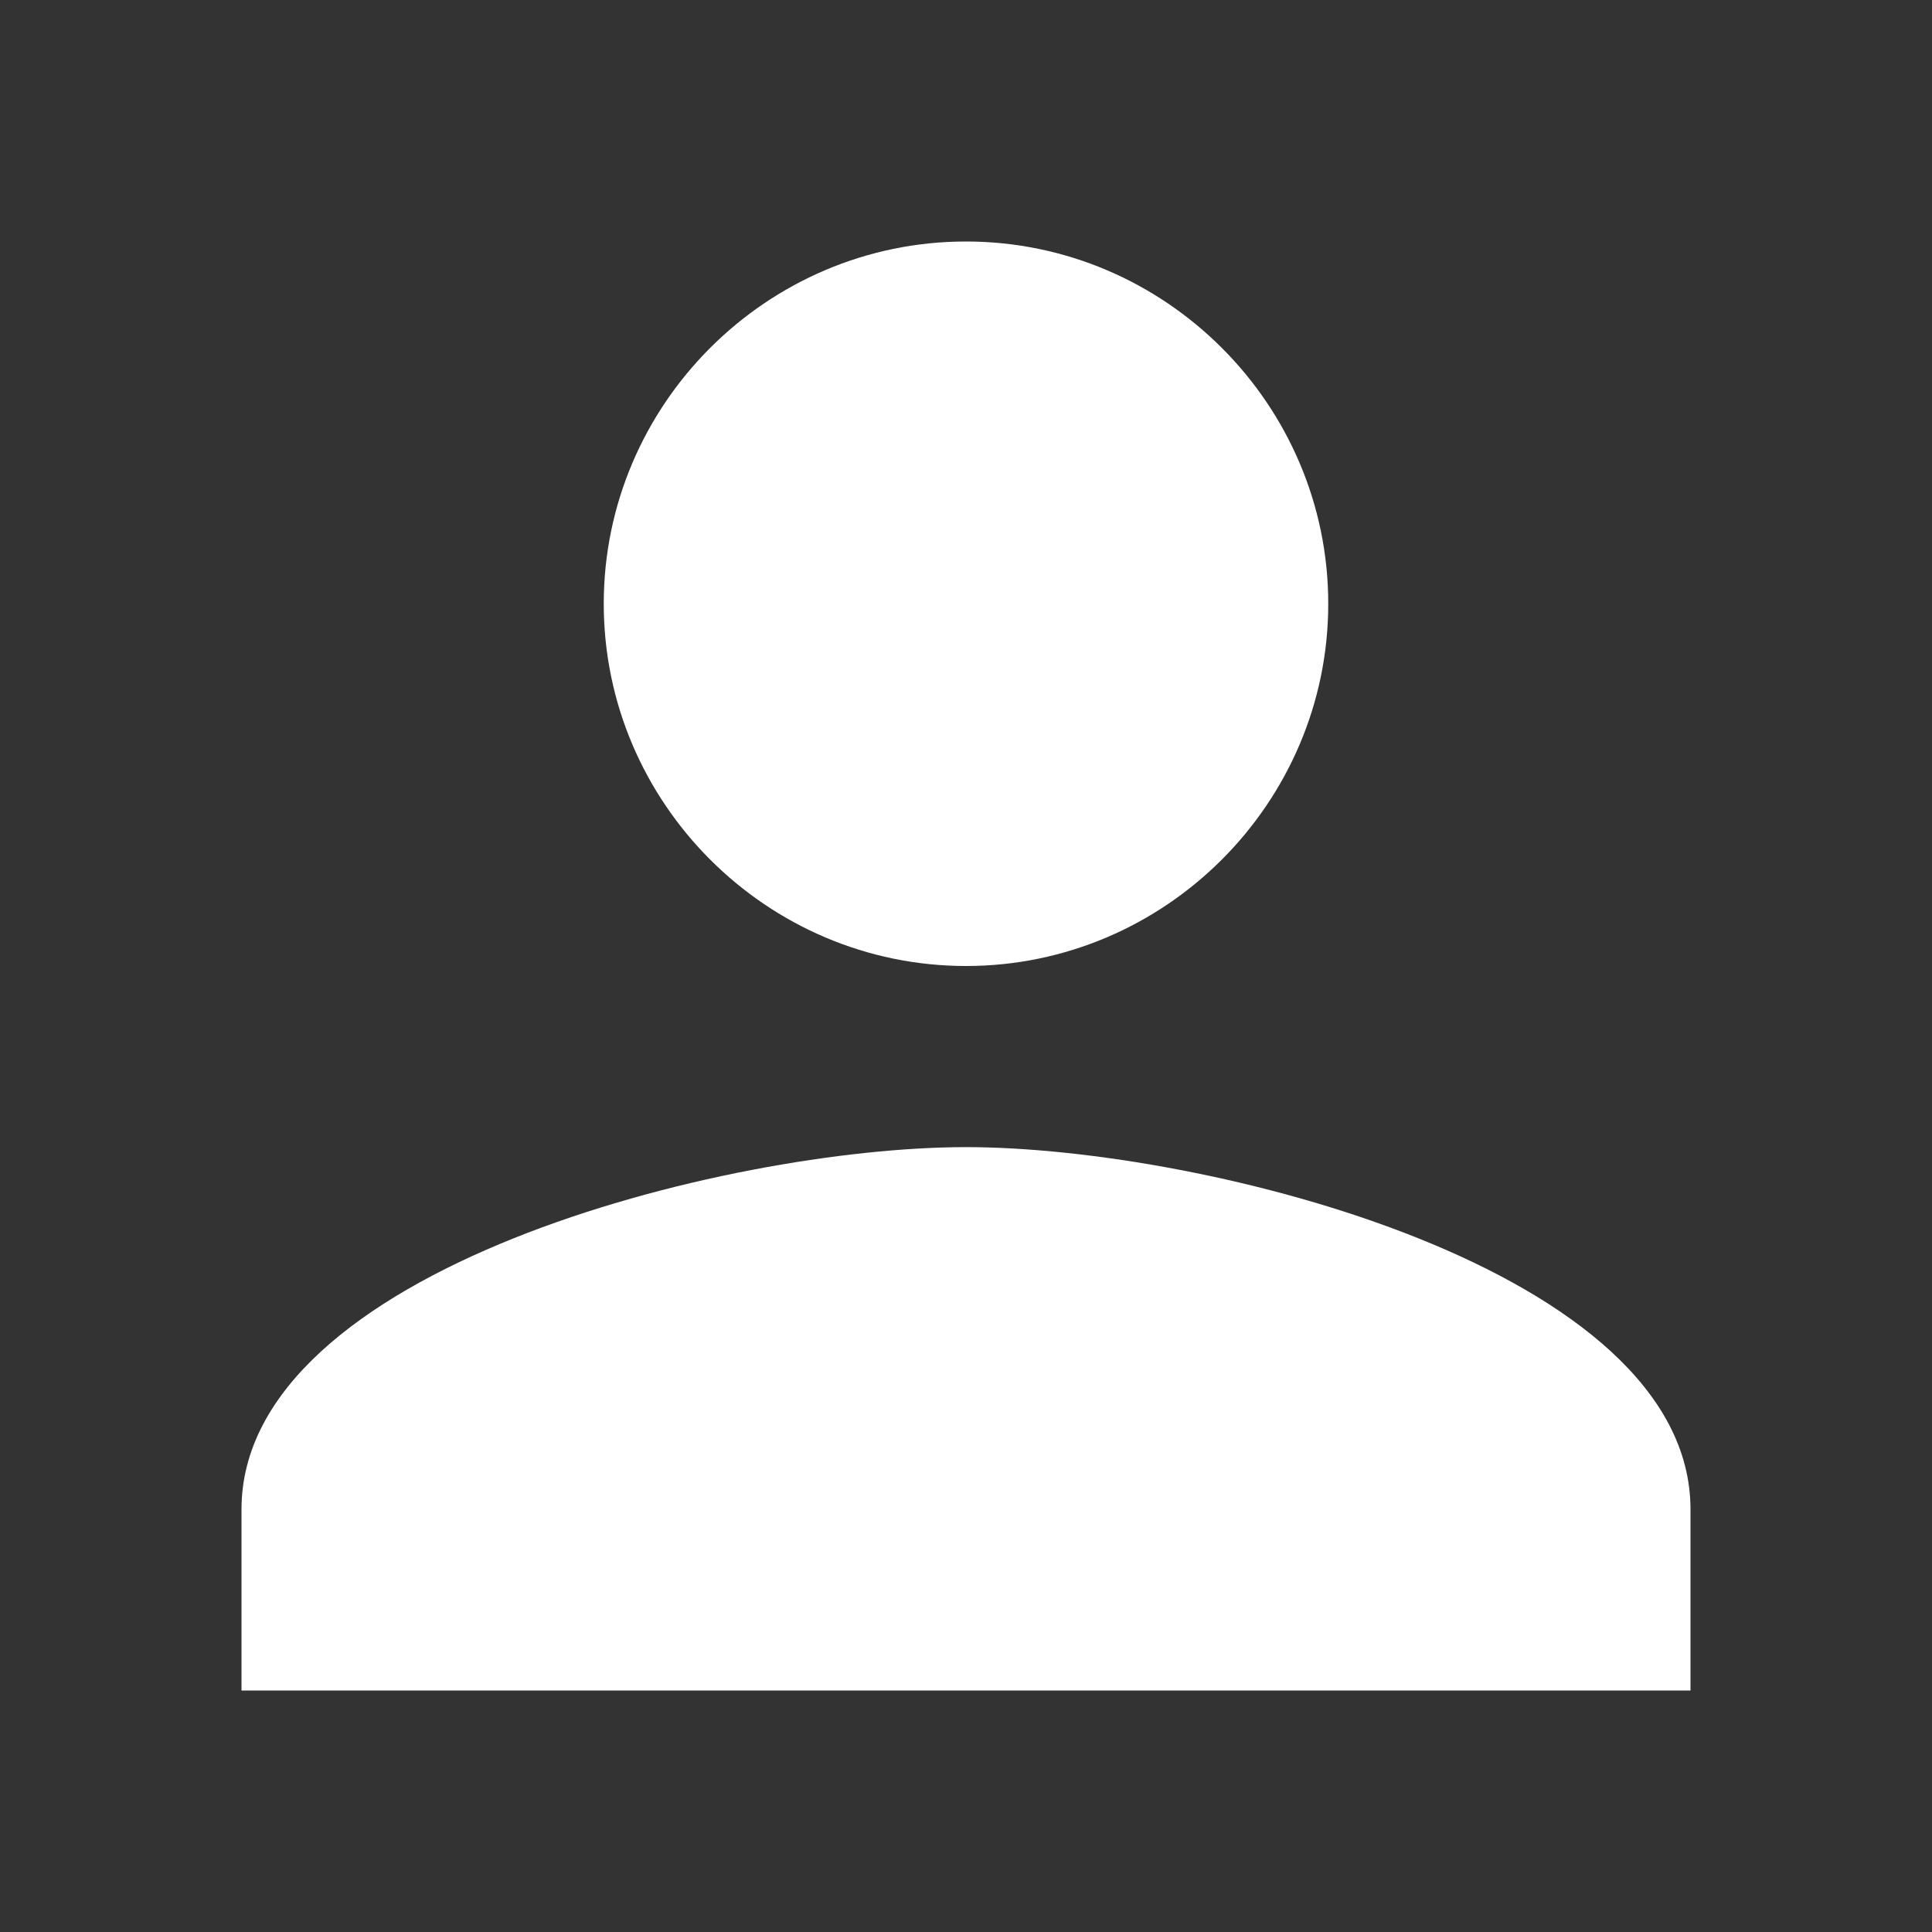
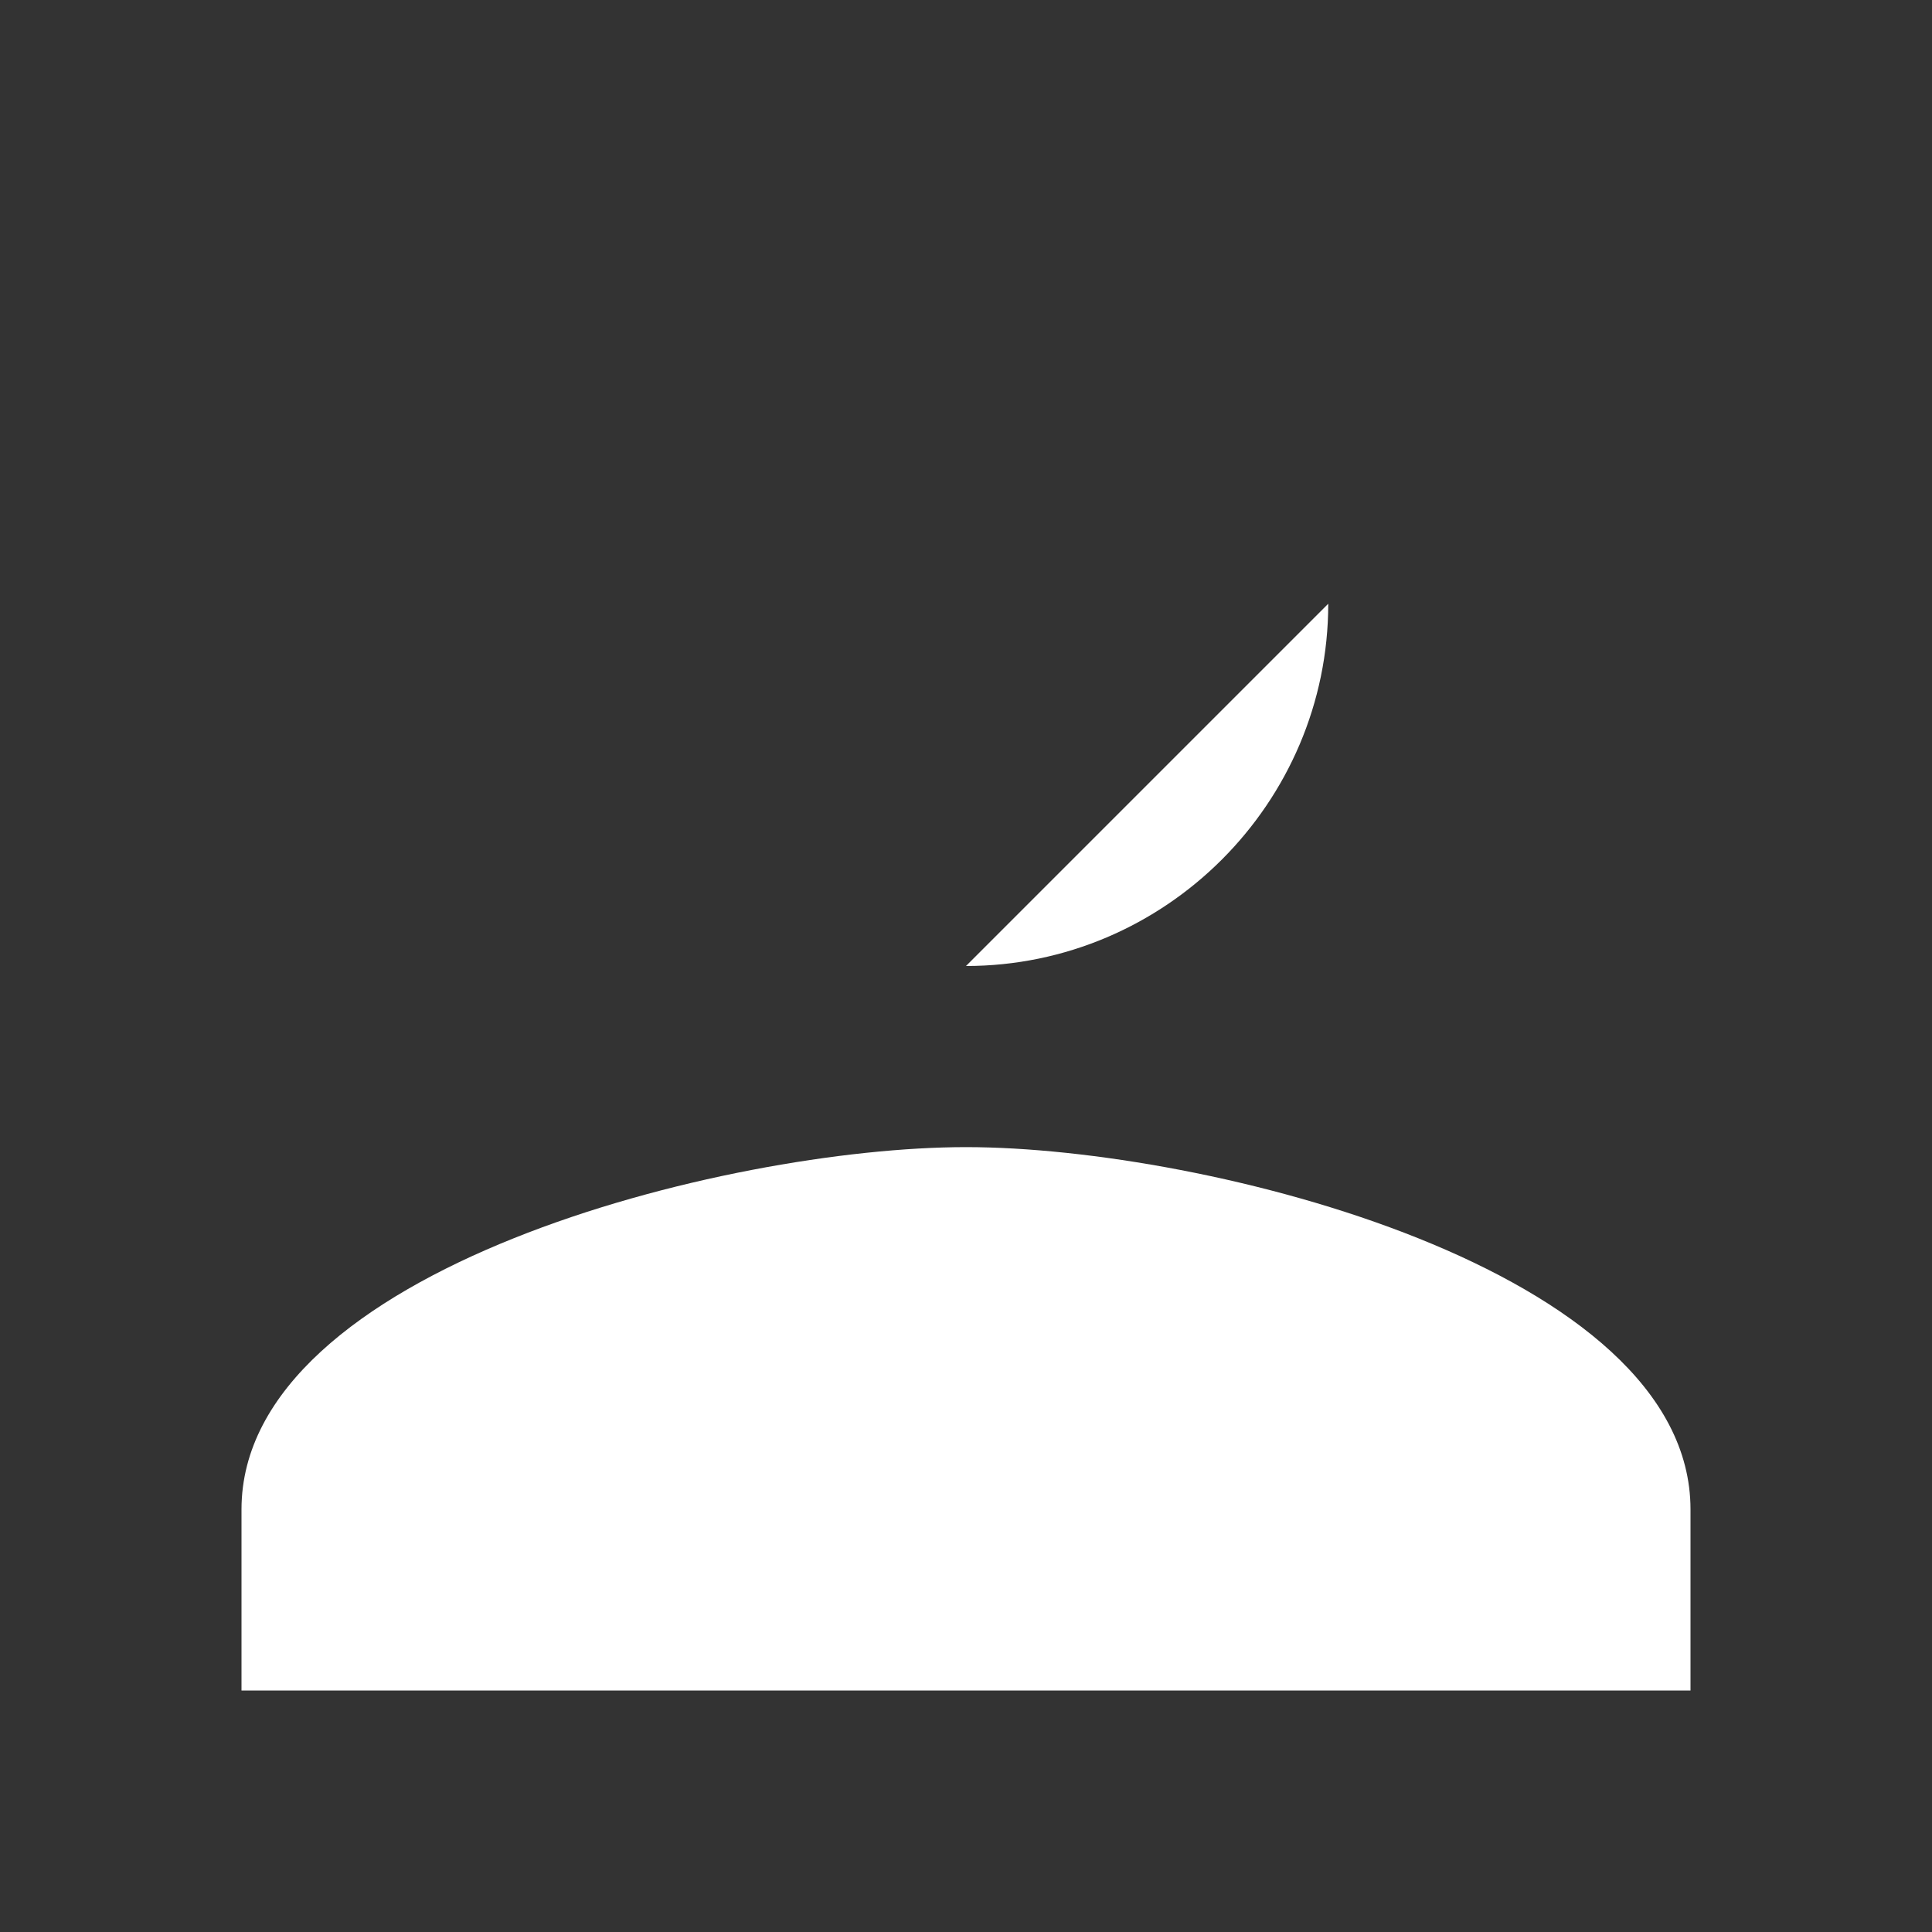
<svg xmlns="http://www.w3.org/2000/svg" xml:space="preserve" viewBox="0 0 512 512" id="user">
  <rect x="0" y="0" width="512" height="512" fill="#333333" stroke="none" />
-   <path d="M256 256c52.805 0 96-43.201 96-96s-43.195-96-96-96-96 43.201-96 96 43.195 96 96 96zm0 48c-63.598 0-192 32.402-192 96v48h384v-48c0-63.598-128.402-96-192-96z" fill="#ffffff" class="color000000 svgShape" />
+   <path d="M256 256c52.805 0 96-43.201 96-96zm0 48c-63.598 0-192 32.402-192 96v48h384v-48c0-63.598-128.402-96-192-96z" fill="#ffffff" class="color000000 svgShape" />
</svg>